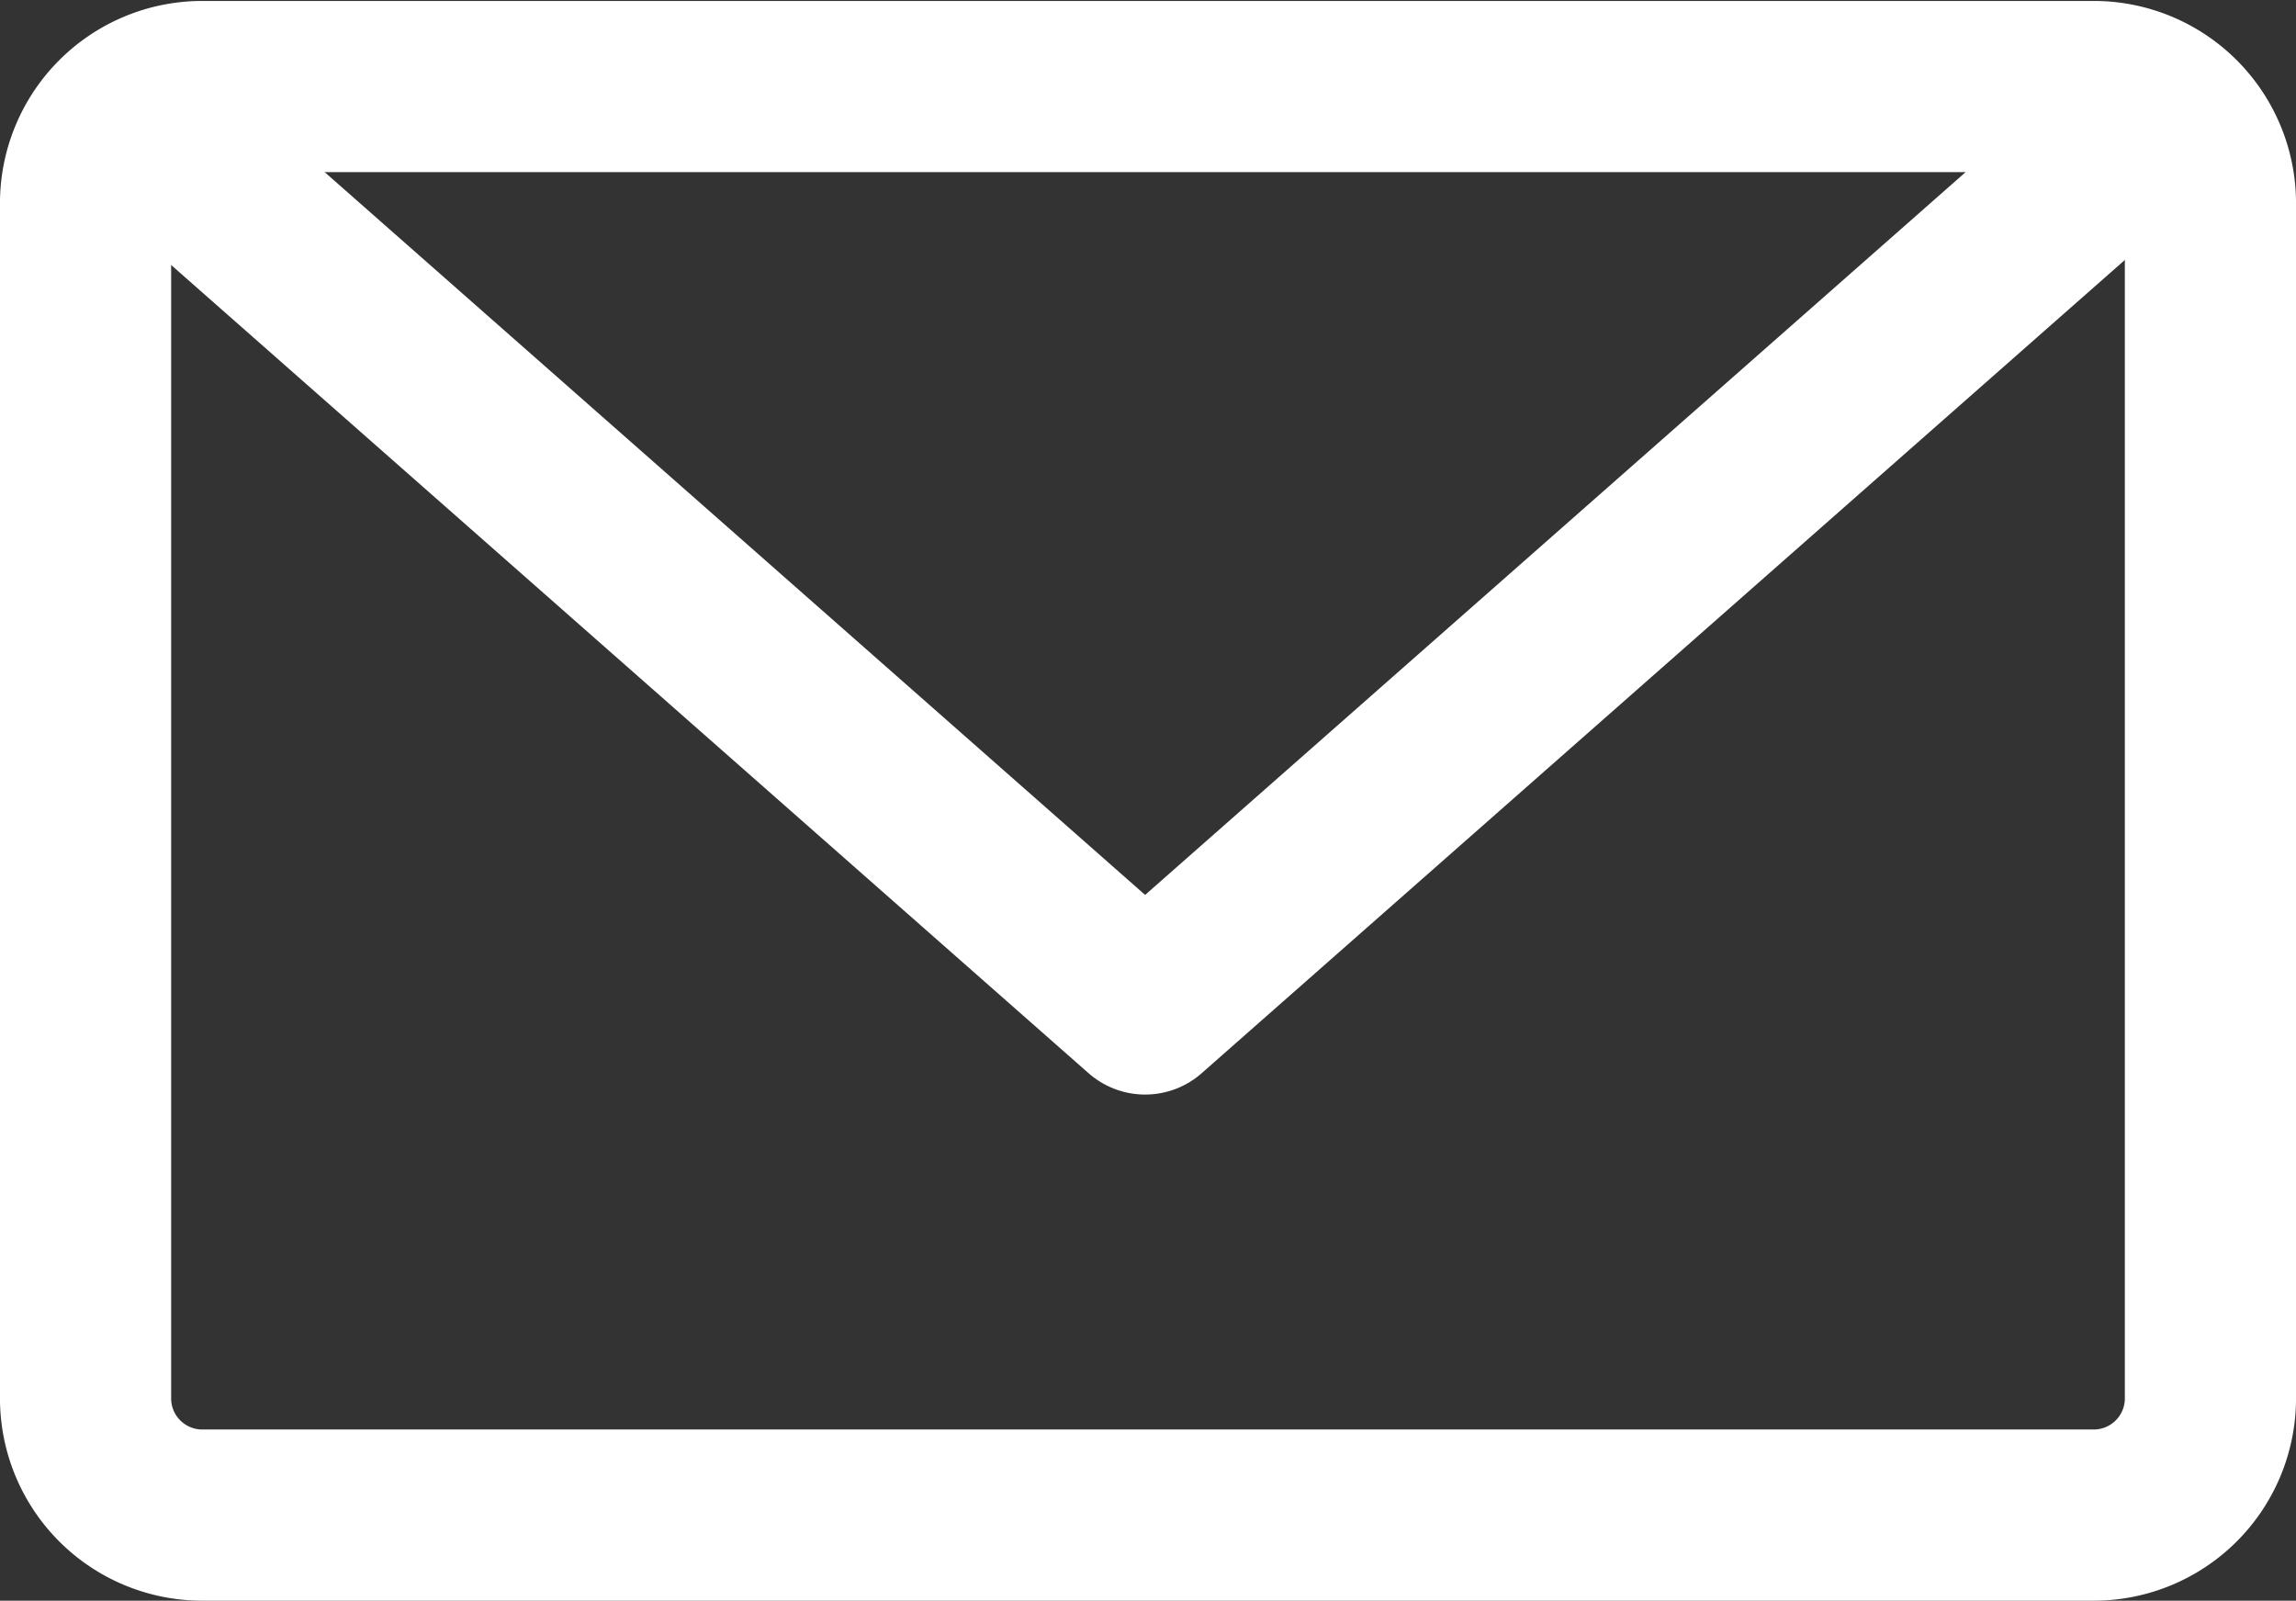
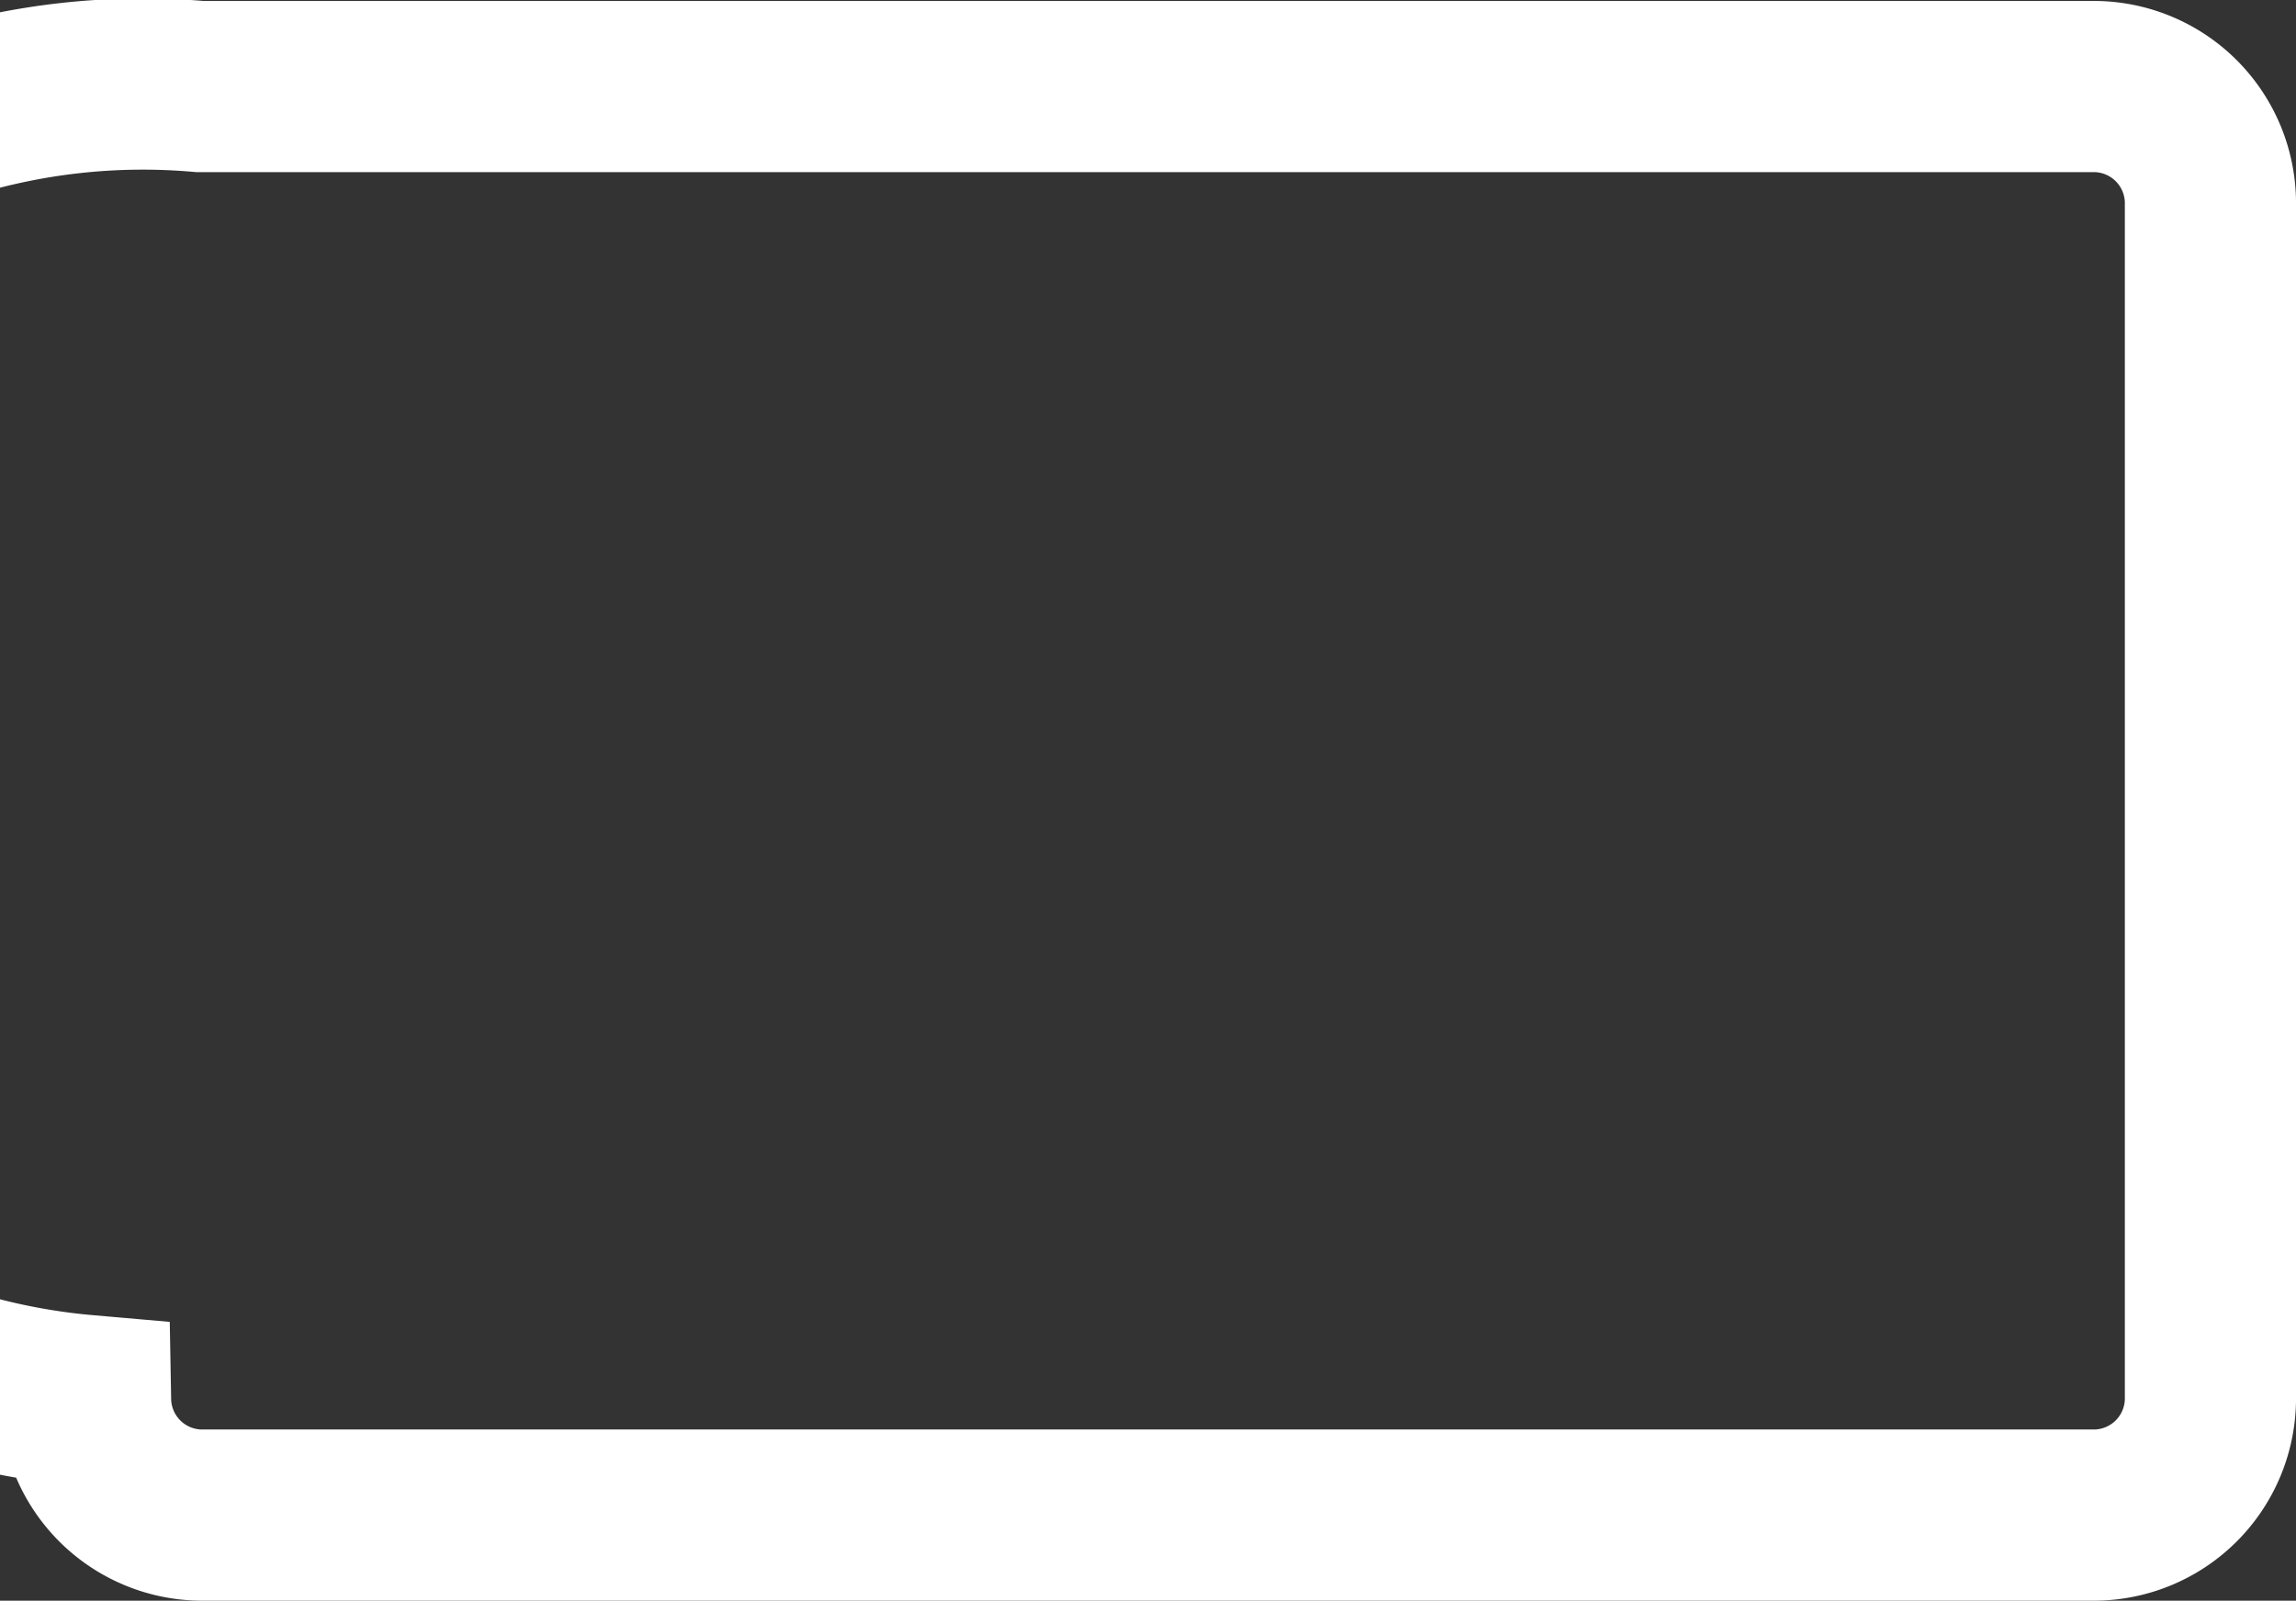
<svg xmlns="http://www.w3.org/2000/svg" width="40.245" height="28.053" viewBox="0 0 40.245 28.053">
  <rect x="0" y="0" width="40.245" height="28.053" fill="#333333" stroke="none" />
  <defs>
    <style>.a,.b{fill:none;stroke:#fff;stroke-width:3px;}.a{stroke-linecap:round;stroke-linejoin:round;}.b{stroke-miterlimit:10;}</style>
  </defs>
  <g transform="translate(-1110.5 -20.033)">
-     <path class="a" d="M1.9,11.2,19.572,26.766,37.245,11.2" transform="translate(1111 10.95)" />
-     <path class="b" d="M36.236,35.636H3.009A2.046,2.046,0,0,1,1,33.627V12.609A2.046,2.046,0,0,1,3.009,10.6H36.236a2.046,2.046,0,0,1,2.009,2.009V33.627A2.046,2.046,0,0,1,36.236,35.636Z" transform="translate(1111 10.95)" />
+     <path class="b" d="M36.236,35.636H3.009A2.046,2.046,0,0,1,1,33.627A2.046,2.046,0,0,1,3.009,10.6H36.236a2.046,2.046,0,0,1,2.009,2.009V33.627A2.046,2.046,0,0,1,36.236,35.636Z" transform="translate(1111 10.95)" />
  </g>
</svg>